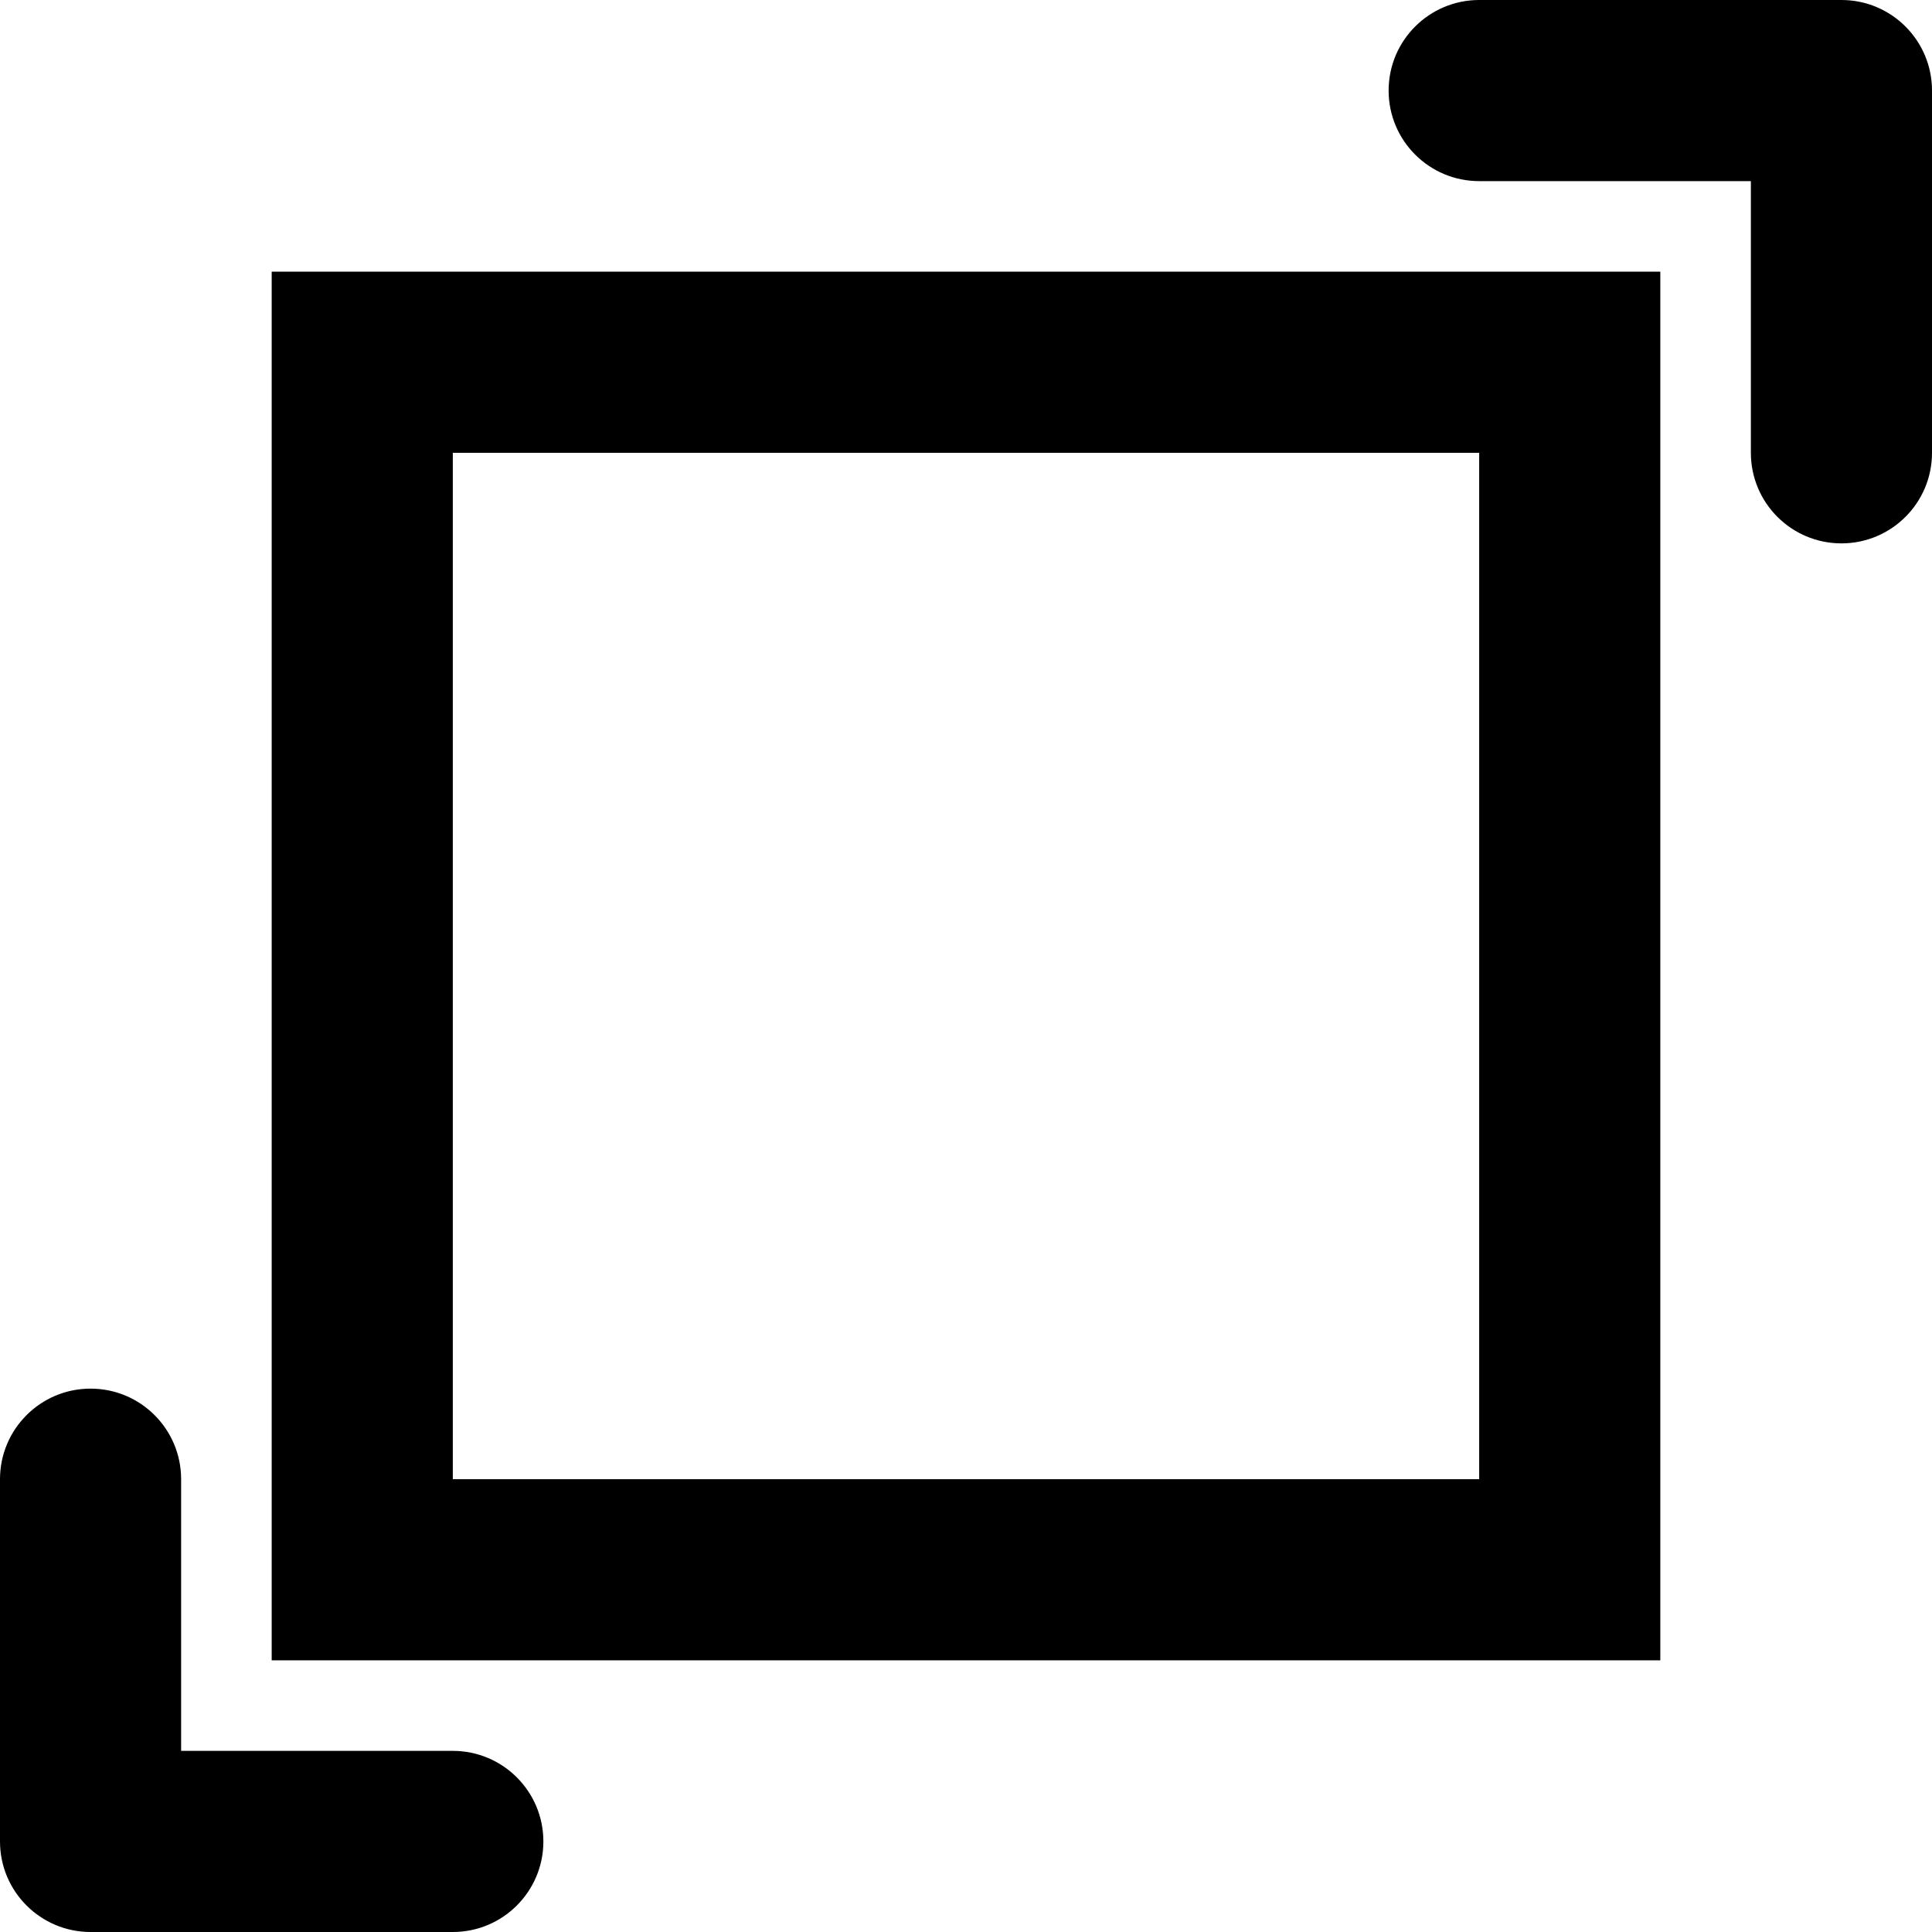
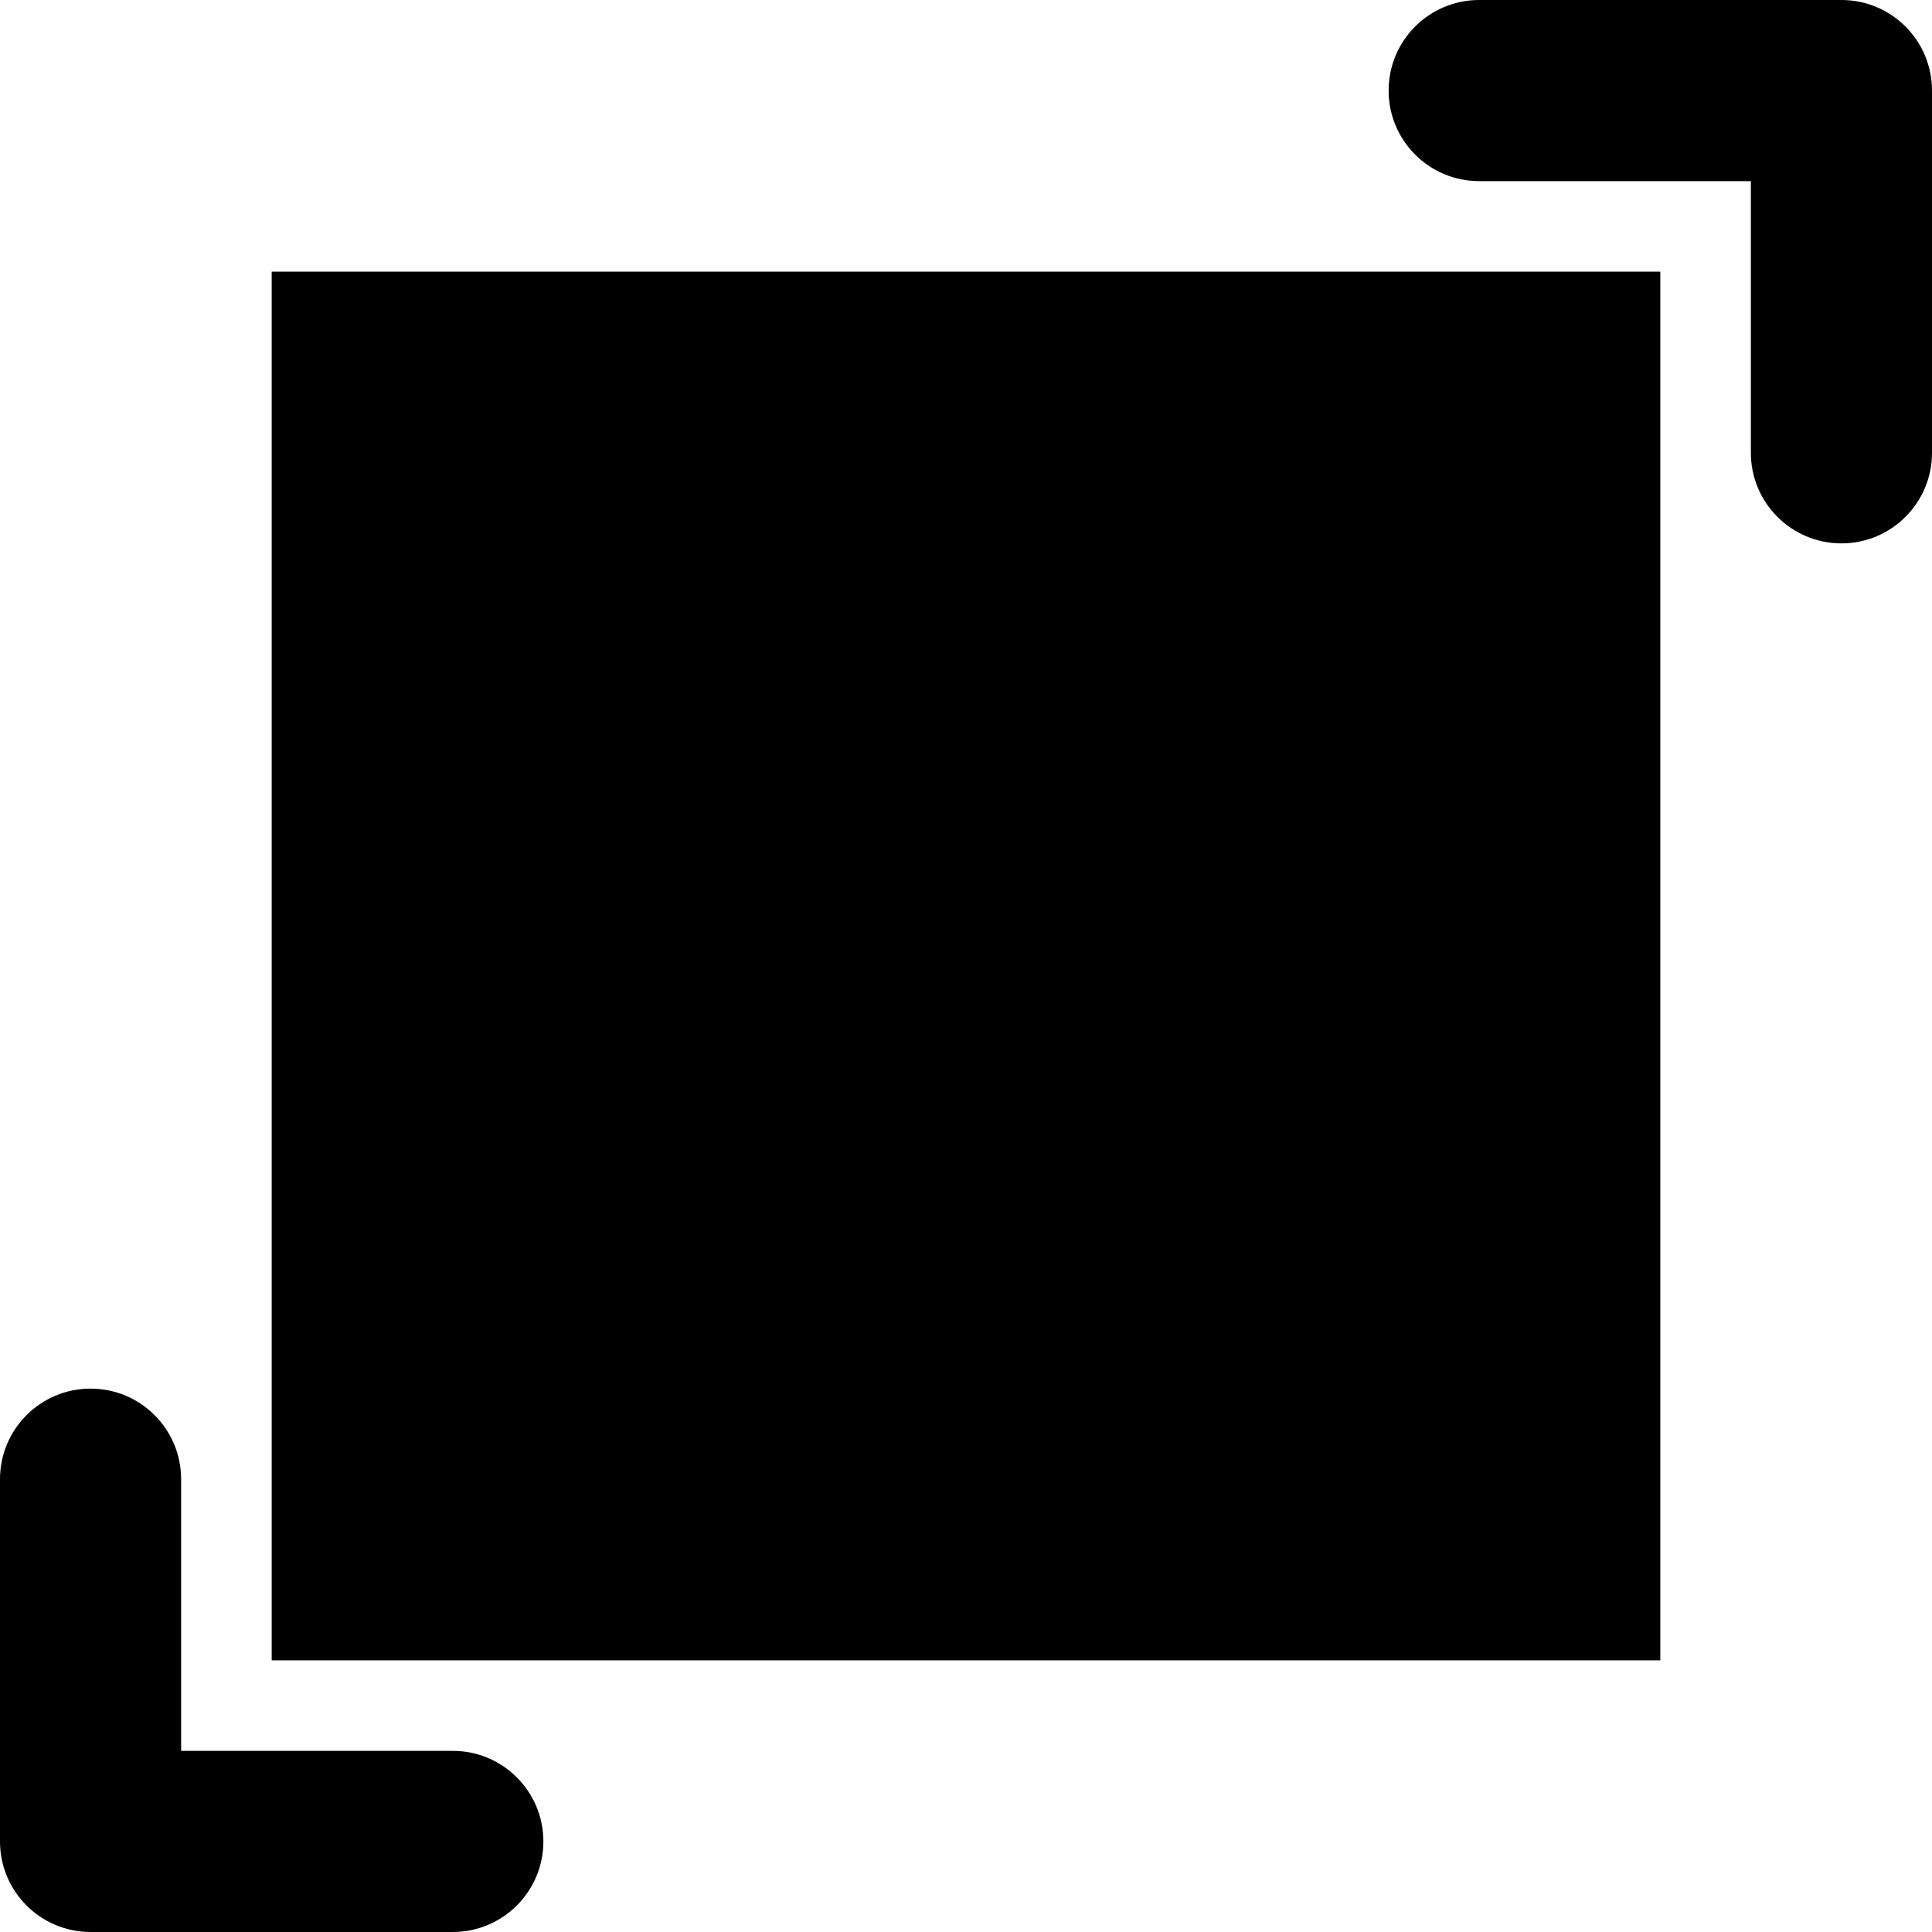
<svg xmlns="http://www.w3.org/2000/svg" version="1.1" id="Layer_1" x="0px" y="0px" width="64px" height="64px" viewBox="0 0 64 64" enable-background="new 0 0 64 64" xml:space="preserve">
  <g id="SCREEN_EXPAND_1_1_" enable-background="new    ">
    <g id="SCREEN_EXPAND_1">
      <g>
-         <path d="M15,58H6v-9c0-1.657-1.343-3-3-3s-3,1.343-3,3v12c0,1.657,1.343,3,3,3h12c1.657,0,3-1.343,3-3S16.657,58,15,58z M9,55h46     V9H9V55z M15,15h34v34H15V15z M61,0H49l0,0c-1.657,0-3,1.343-3,3s1.343,3,3,3l0,0h9v9c0,1.657,1.343,3,3,3s3-1.343,3-3V3     C64,1.343,62.657,0,61,0z" />
+         <path d="M15,58H6v-9c0-1.657-1.343-3-3-3s-3,1.343-3,3v12c0,1.657,1.343,3,3,3h12c1.657,0,3-1.343,3-3S16.657,58,15,58z M9,55h46     V9H9V55z M15,15h34v34V15z M61,0H49l0,0c-1.657,0-3,1.343-3,3s1.343,3,3,3l0,0h9v9c0,1.657,1.343,3,3,3s3-1.343,3-3V3     C64,1.343,62.657,0,61,0z" />
      </g>
    </g>
  </g>
</svg>